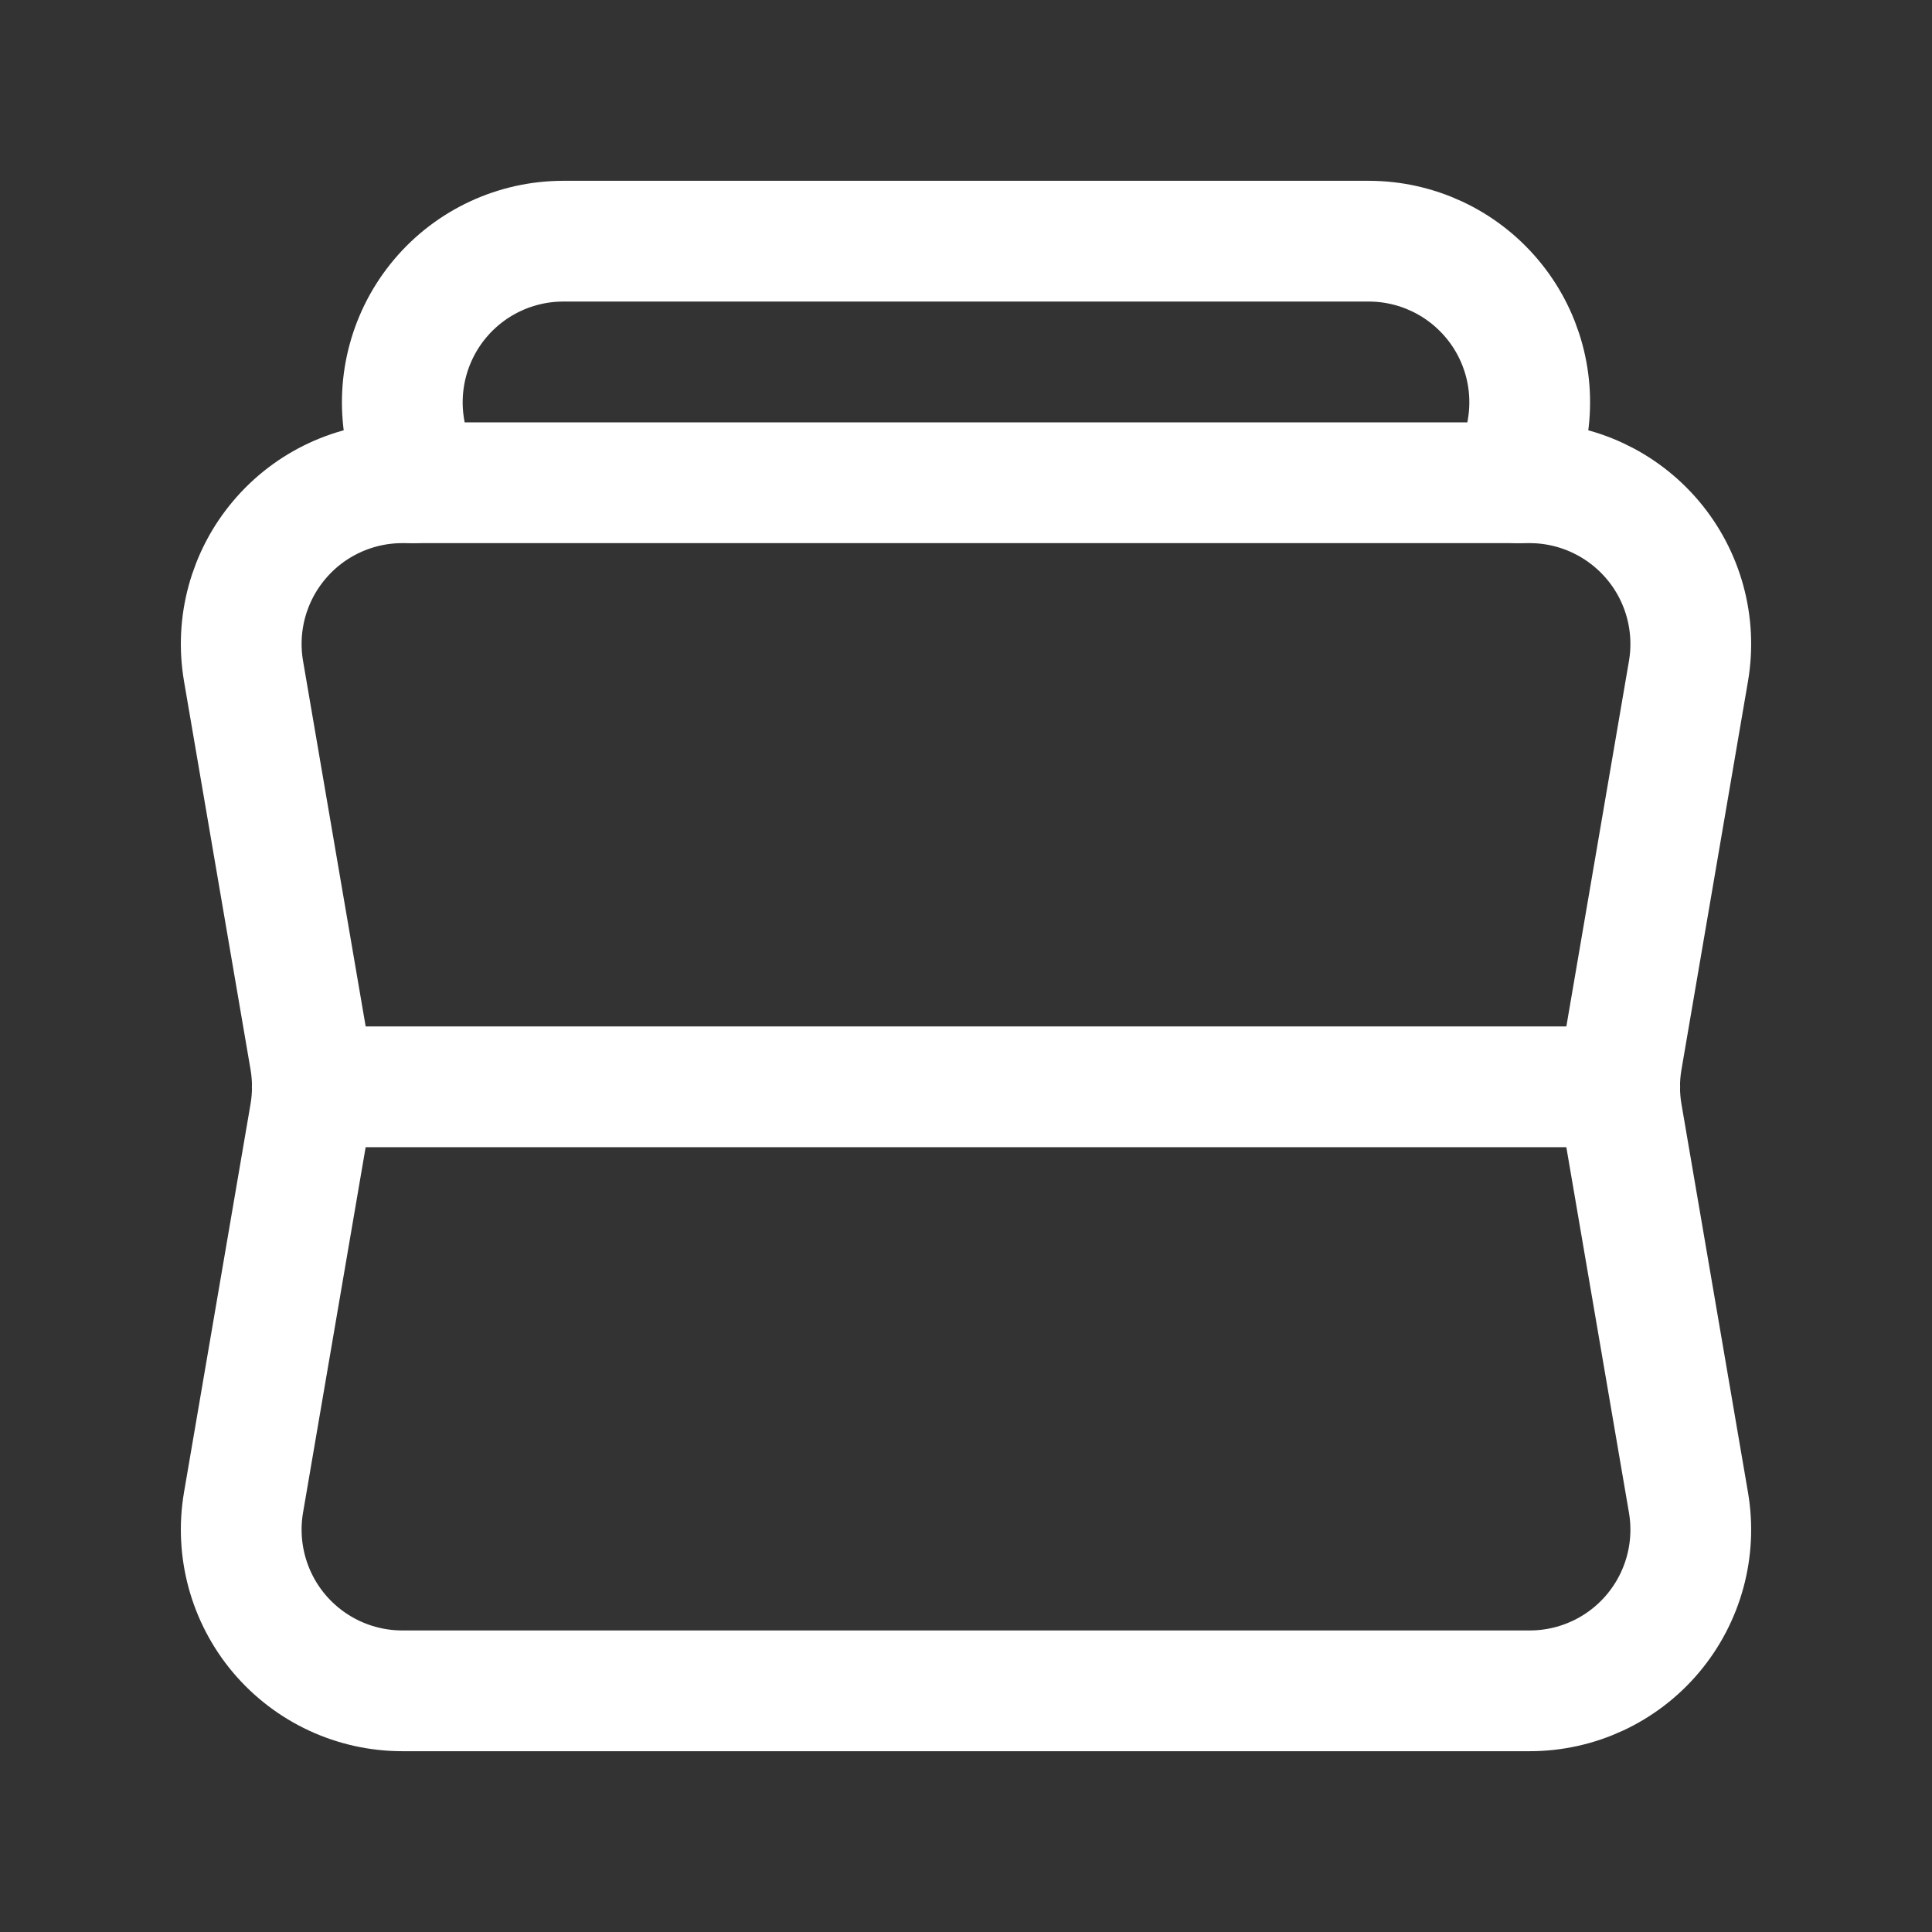
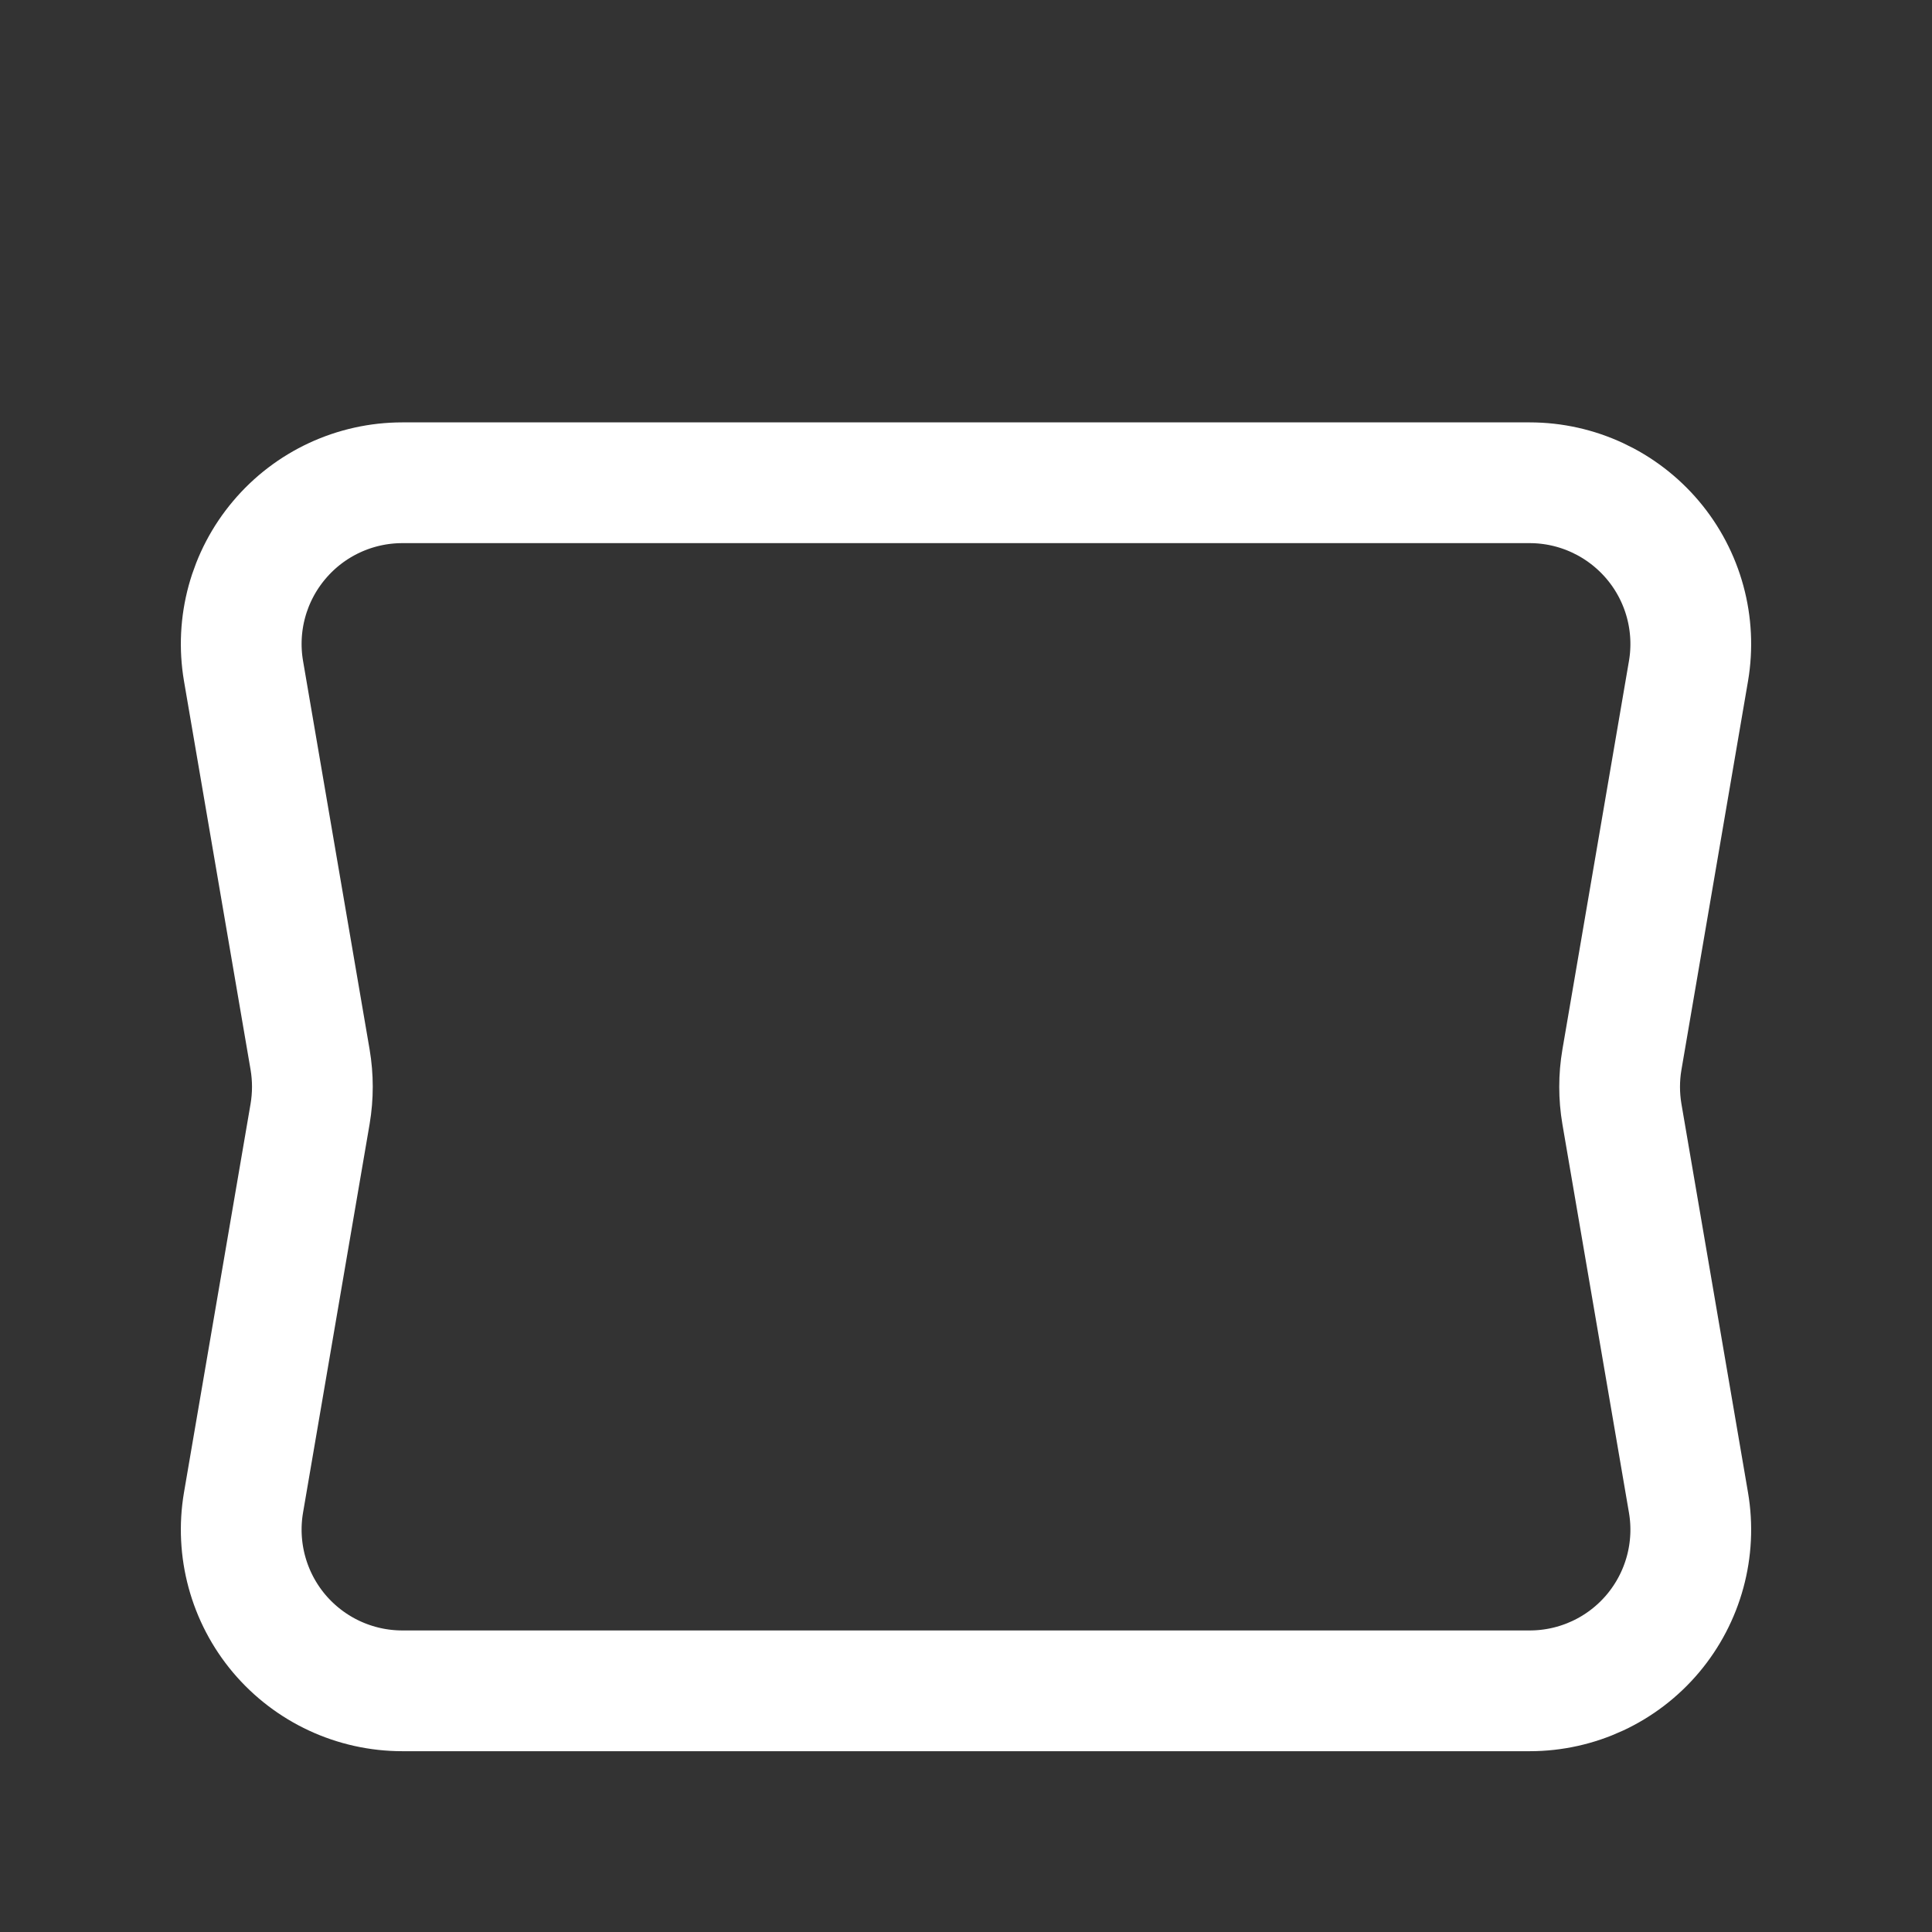
<svg xmlns="http://www.w3.org/2000/svg" width="24" height="24" viewBox="0 0 24 24" fill="none">
  <rect x="0" y="0" width="24" height="24" fill="#333333" stroke="none" />
-   <path d="M3.879 13.501H20.121" stroke="white" stroke-width="1.5" stroke-linecap="round" stroke-linejoin="round" />
  <path fill-rule="evenodd" clip-rule="evenodd" d="M20.148 13.164L20.975 8.336C21.074 7.755 20.912 7.159 20.532 6.709C20.151 6.258 19.592 5.997 19.002 5.997H4.998C4.409 5.997 3.849 6.257 3.469 6.708C3.088 7.159 2.926 7.754 3.025 8.335L3.852 13.162C3.89 13.386 3.89 13.614 3.852 13.838L3.025 18.665C2.926 19.246 3.088 19.842 3.468 20.293C3.849 20.744 4.408 21.004 4.998 21.004H19.003C19.592 21.004 20.152 20.744 20.532 20.293C20.912 19.842 21.074 19.247 20.975 18.666L20.148 13.839C20.11 13.615 20.11 13.387 20.148 13.164Z" stroke="white" stroke-width="1.5" stroke-linecap="round" stroke-linejoin="round" />
-   <path d="M5.139 5.997L5.026 5.334C4.927 4.753 5.089 4.158 5.469 3.707C5.849 3.256 6.409 2.996 6.998 2.996H17.002C17.591 2.996 18.151 3.256 18.531 3.707C18.912 4.157 19.073 4.753 18.974 5.334L18.86 5.997" stroke="white" stroke-width="1.5" stroke-linecap="round" stroke-linejoin="round" />
</svg>